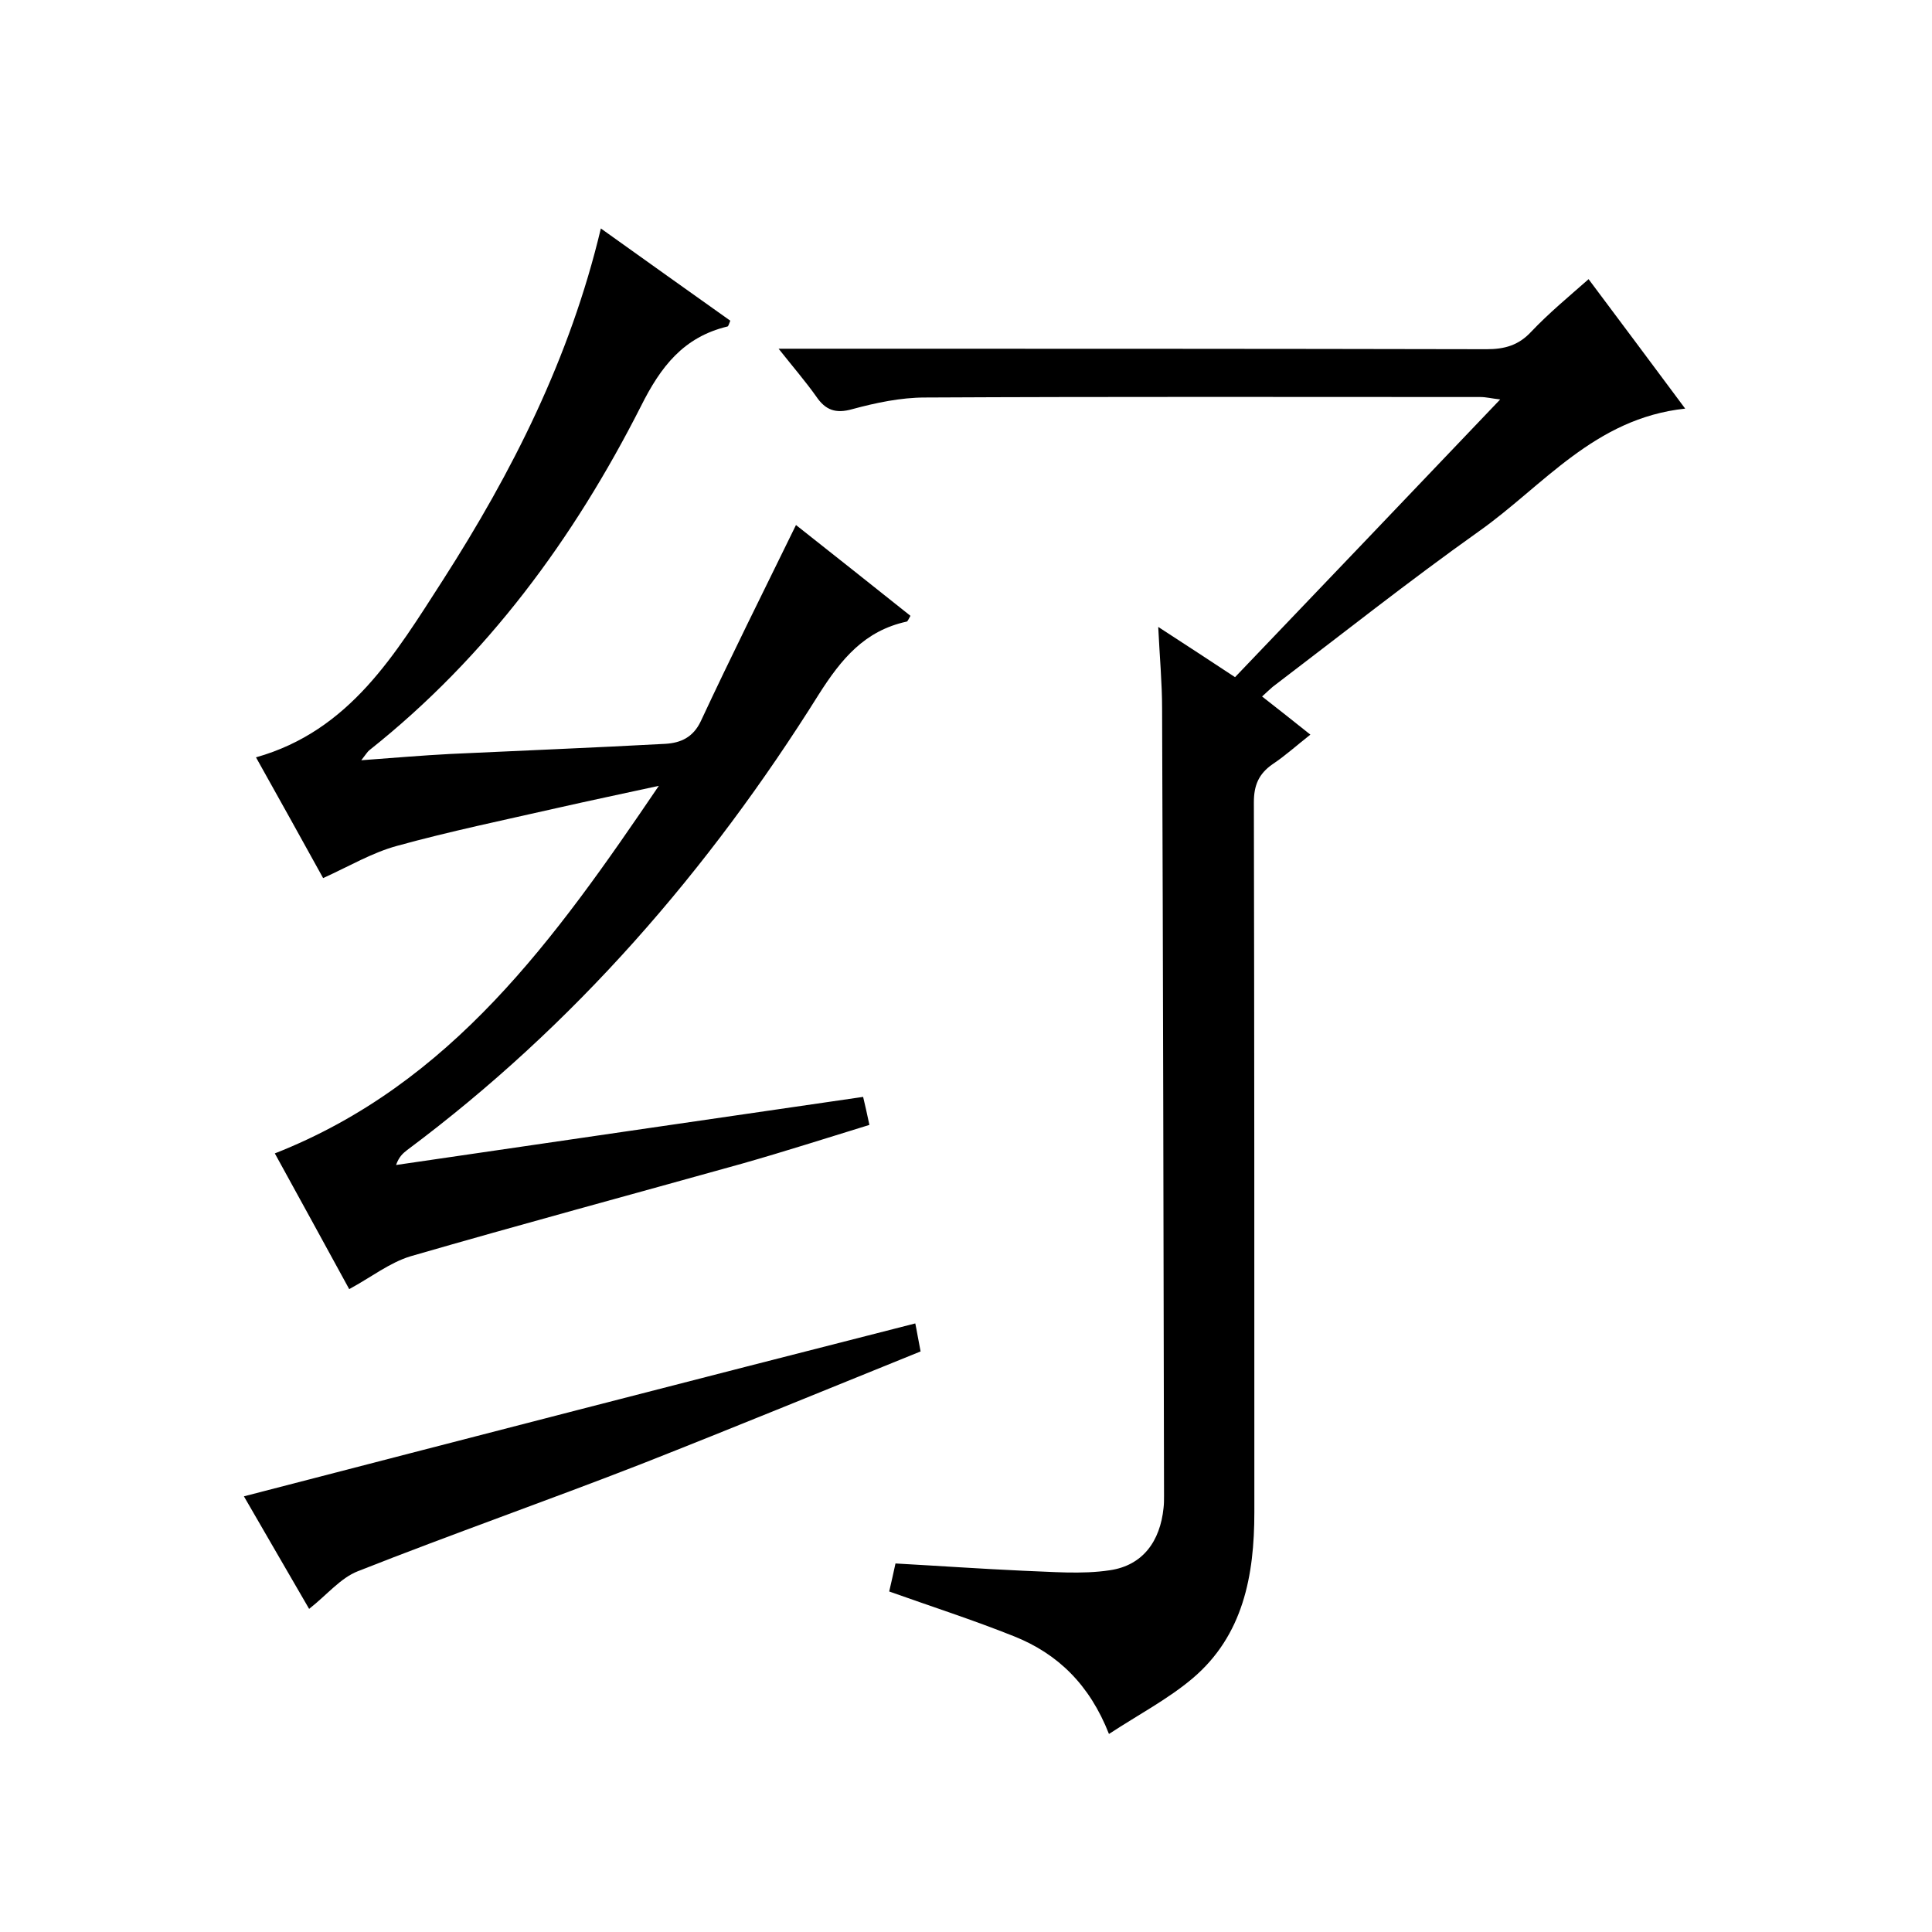
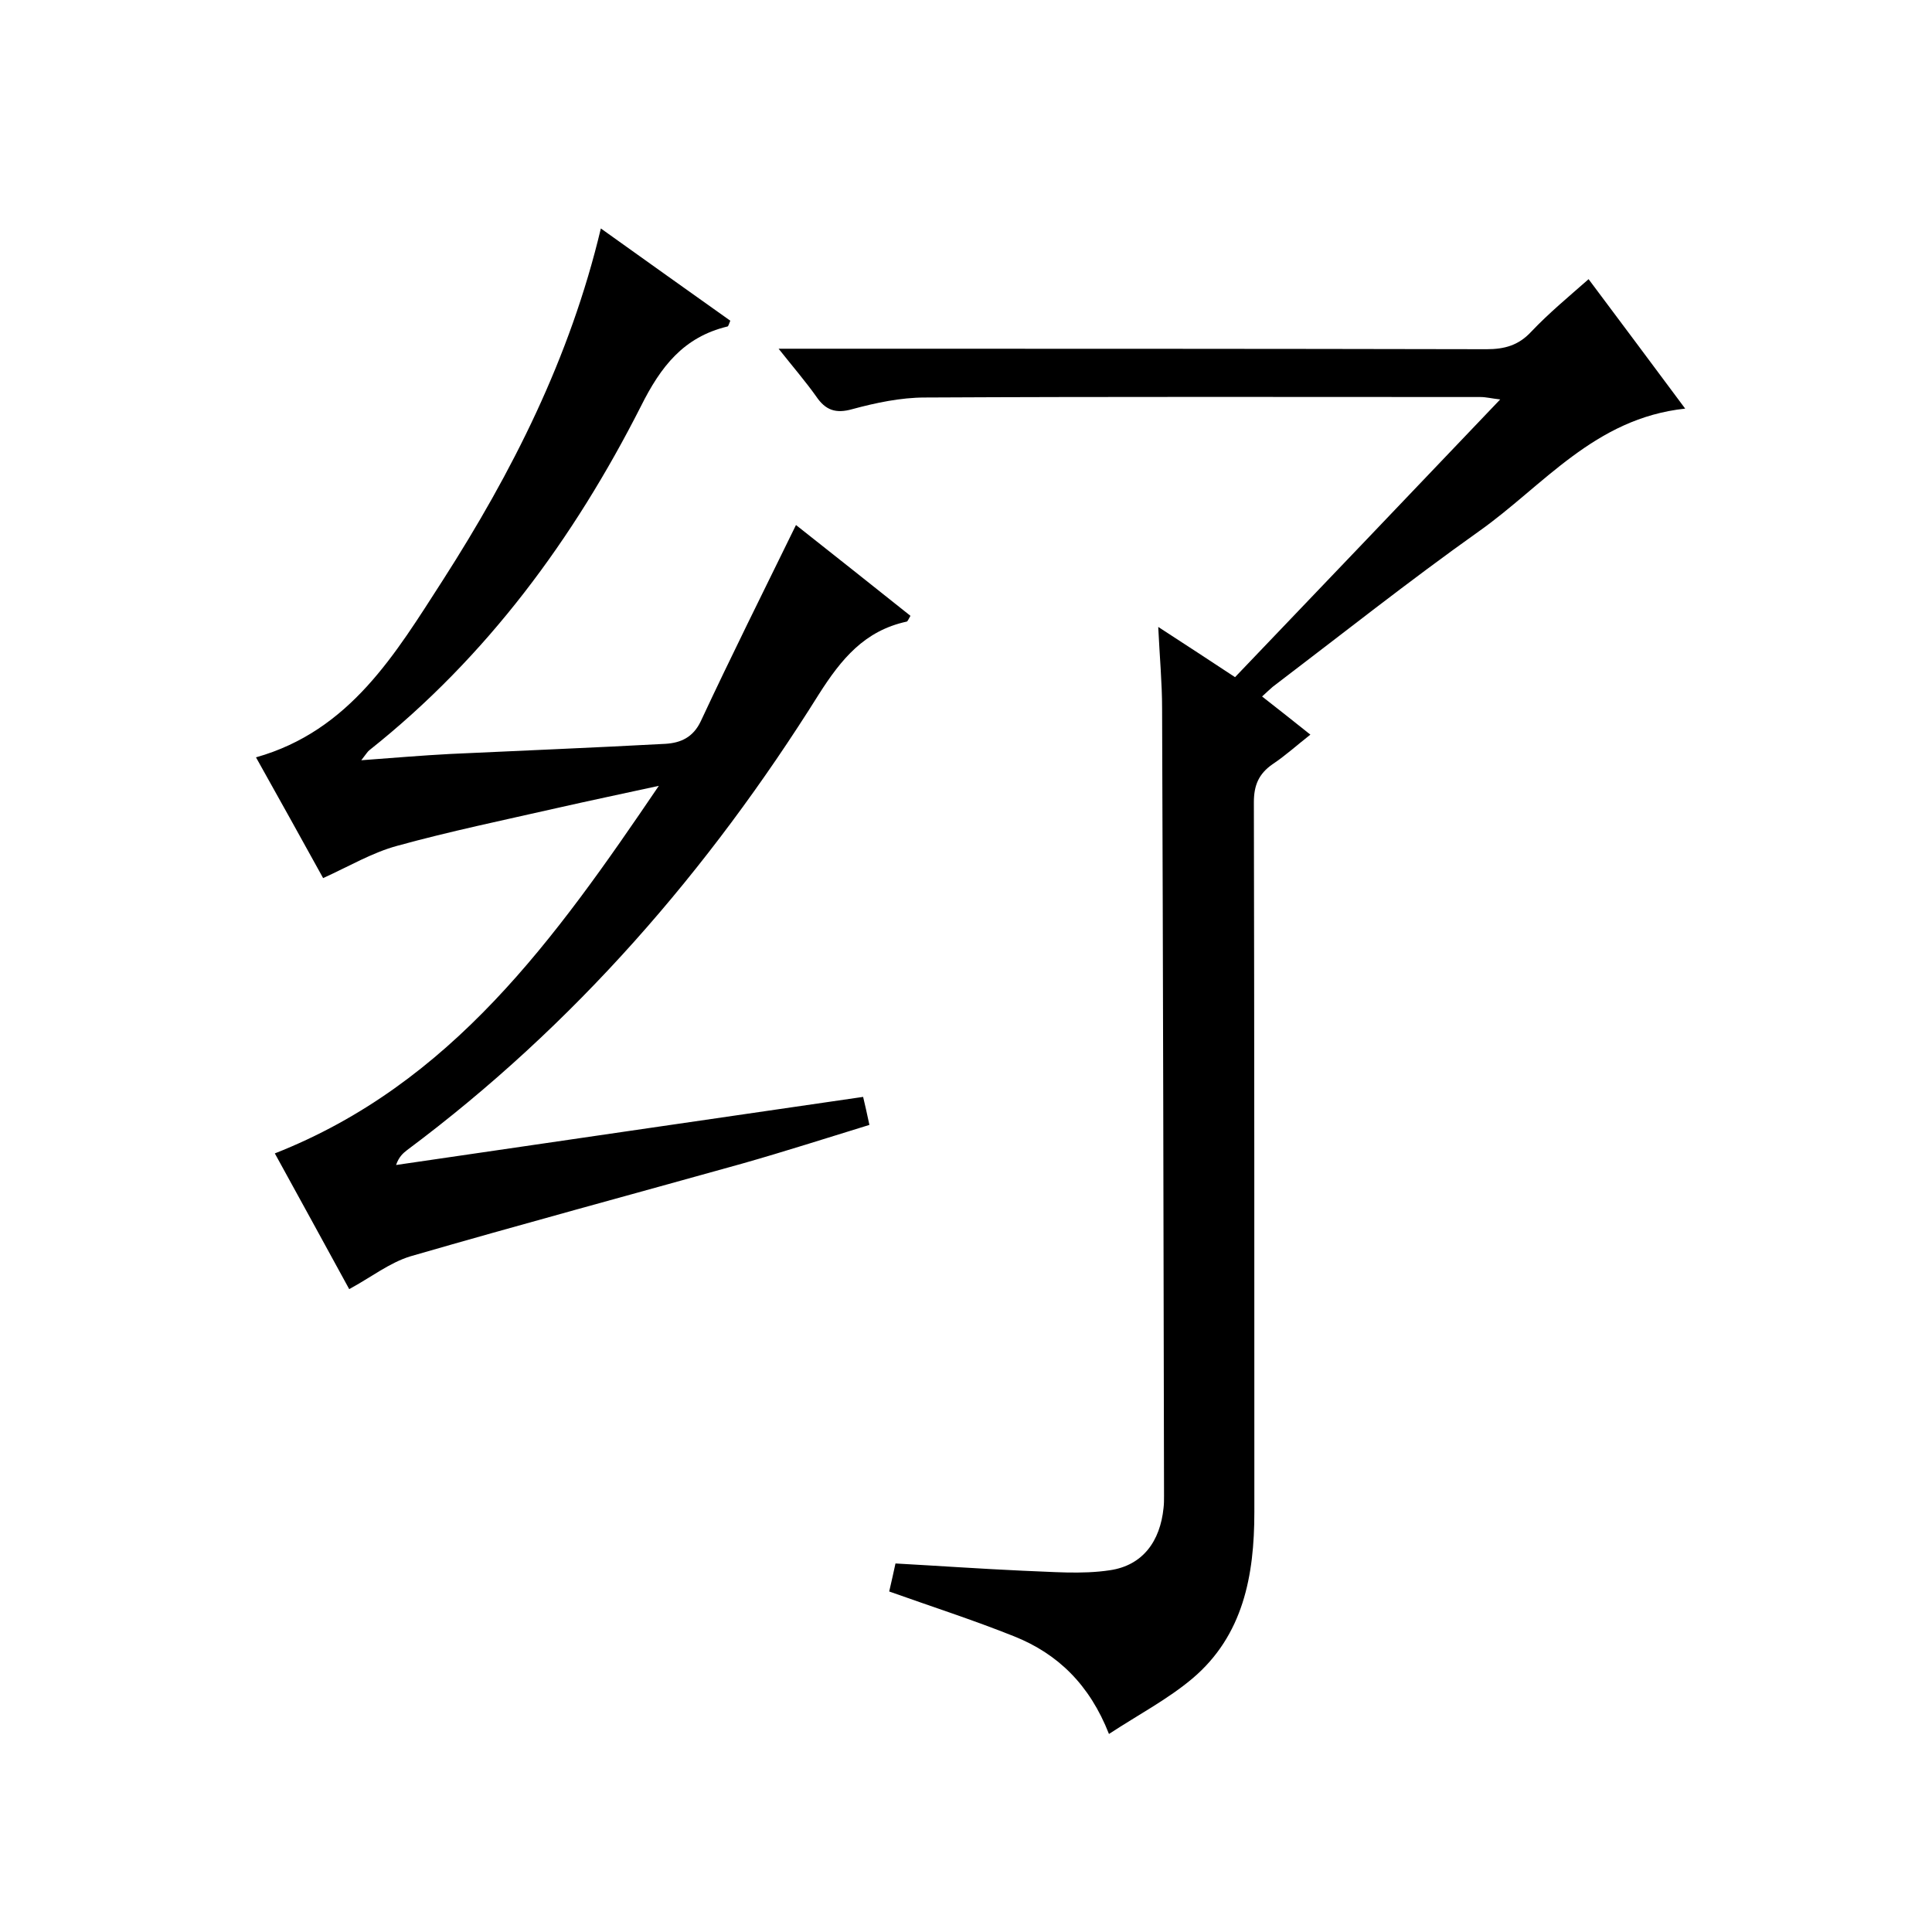
<svg xmlns="http://www.w3.org/2000/svg" enable-background="new 0 0 400 400" viewBox="0 0 400 400">
  <path d="m328.9 57.8c6.6 8.8 13 17.4 20 26.8-18.8 2-29.4 16-42.7 25.4-14.5 10.3-28.5 21.4-42.7 32.2-.6.5-1.2 1.1-2.2 2 3.3 2.6 6.4 5 10 7.9-2.7 2.1-5.1 4.3-7.8 6.1-2.9 2-3.9 4.4-3.9 7.9.1 49 .1 98 .1 147 0 13.1-2.3 25.5-12.8 34.4-5.1 4.3-11.2 7.5-17.3 11.5-4-10.2-10.6-16.6-19.6-20.2-8.5-3.4-17.2-6.2-25.9-9.3.5-2.1.9-4 1.3-5.8 9 .5 17.6 1.1 26.3 1.5 6 .2 12.2.8 18.1-.1 6.8-1 10.4-6 11.1-12.9.1-.8.1-1.7.1-2.5-.1-54.3-.2-108.6-.4-163 0-5.3-.5-10.6-.8-16.9 5.7 3.7 10.6 6.9 15.9 10.4 18.1-18.9 36.2-37.9 54.9-57.5-1.8-.2-2.9-.5-4.1-.5-38.3 0-76.7-.1-115 .1-5 0-10.2 1.1-15 2.4-3.5 1-5.6.2-7.5-2.6-2.2-3.1-4.7-6-7.8-9.9h6.1c46.8 0 93.6 0 140.5.1 3.7 0 6.6-.8 9.2-3.6 3.7-3.9 7.7-7.2 11.9-10.9z" />
  <path d="m164.8 108.7c8 6.3 15.9 12.6 23.7 18.8-.4.7-.6 1.2-.8 1.2-8.7 1.9-13.5 7.7-18.2 15.1-22.8 36.4-50.6 68.5-85.2 94.3-.9.7-1.7 1.4-2.3 3.1 32.2-4.7 64.3-9.4 96.7-14.1.4 1.7.8 3.4 1.3 5.8-8.8 2.7-17.5 5.5-26.3 8-22.9 6.4-45.9 12.6-68.7 19.2-4.3 1.3-8.1 4.3-12.7 6.8-5-9.2-10.2-18.6-15.4-28.1 36.6-14.4 58-44.4 79.5-76.1-7.8 1.7-14.5 3.1-21.1 4.6-11 2.5-22.1 4.8-33 7.8-5.2 1.4-9.9 4.2-15.4 6.7-4.4-8-9.1-16.4-13.9-25 19.5-5.5 28.9-21.5 38.7-36.7 14.3-22.3 26.3-45.9 32.7-72.8 9.2 6.6 18.1 12.9 26.8 19.1-.3.7-.4 1.2-.6 1.2-9.1 2.2-13.8 8.3-17.9 16.5-13.9 27.4-31.9 51.9-56.2 71.2-.4.3-.6.7-1.7 2.1 6.8-.5 12.6-1 18.4-1.3 14.9-.7 29.8-1.3 44.6-2.1 3.1-.2 5.7-1.3 7.3-4.7 6.3-13.5 12.9-26.7 19.7-40.6z" />
-   <path d="m189.5 274c.3 1.4.6 3.3 1.1 5.8-19.3 7.8-38.5 15.7-57.8 23.3-19.5 7.6-39.2 14.5-58.7 22.2-3.6 1.4-6.4 4.9-10.1 7.8-4.4-7.6-9-15.5-13.5-23.3 46.3-12 92.3-23.9 139-35.8z" />
</svg>